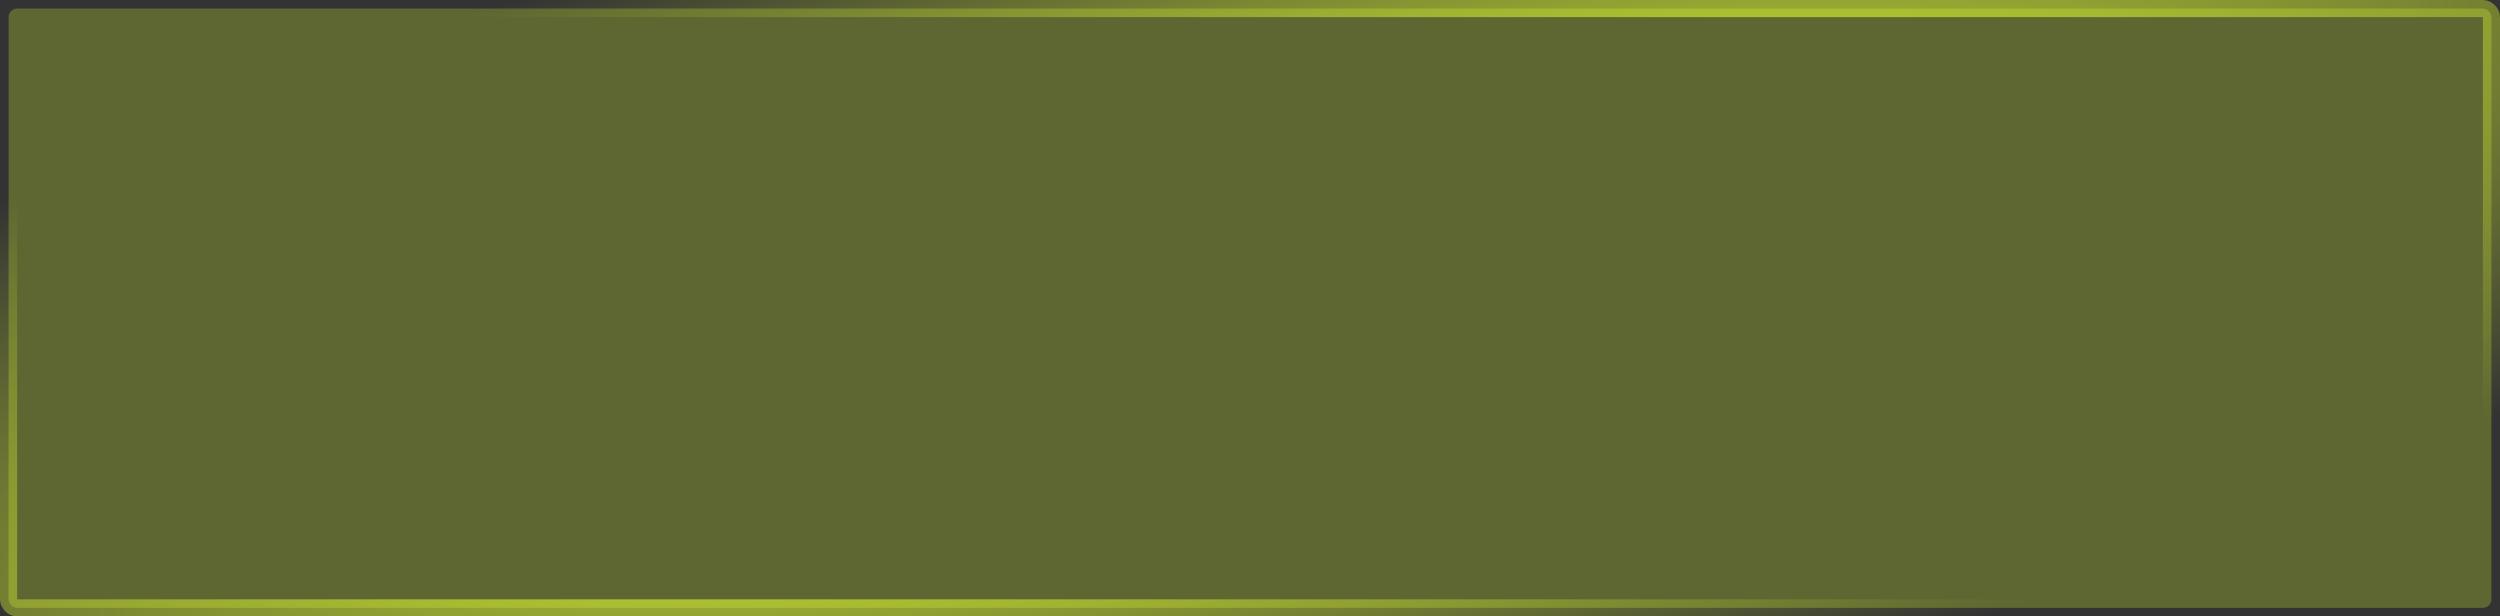
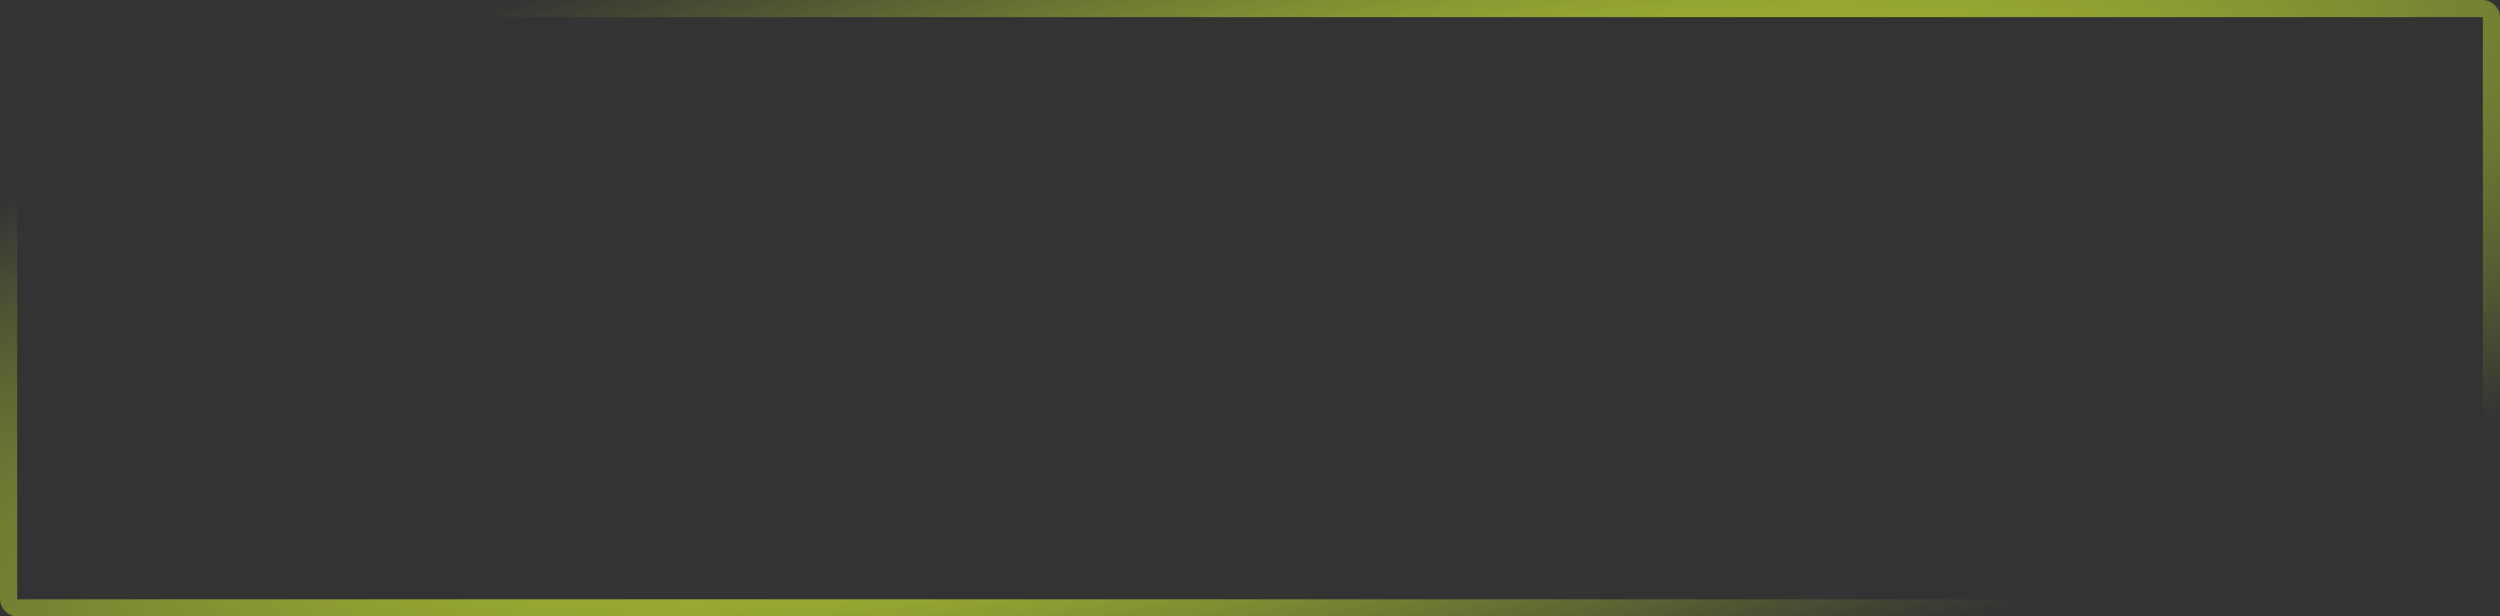
<svg xmlns="http://www.w3.org/2000/svg" width="292" height="72" viewBox="0 0 292 72" fill="none">
  <rect x="0" y="0" width="292" height="72" fill="#333333" stroke="none" />
-   <rect x="1" y="1" width="290" height="70" rx="1" fill="#E2FF31" fill-opacity="0.25" />
  <rect x="1" y="1" width="290" height="70" rx="1" stroke="url(#paint0_radial_227_282)" stroke-width="2" />
  <defs>
    <radialGradient id="paint0_radial_227_282" cx="0" cy="0" r="1" gradientUnits="userSpaceOnUse" gradientTransform="translate(146 36) rotate(75.728) scale(58.815 238.529)">
      <stop stop-color="#E2FF31" />
      <stop offset="1" stop-color="#E2FF31" stop-opacity="0" />
    </radialGradient>
  </defs>
</svg>